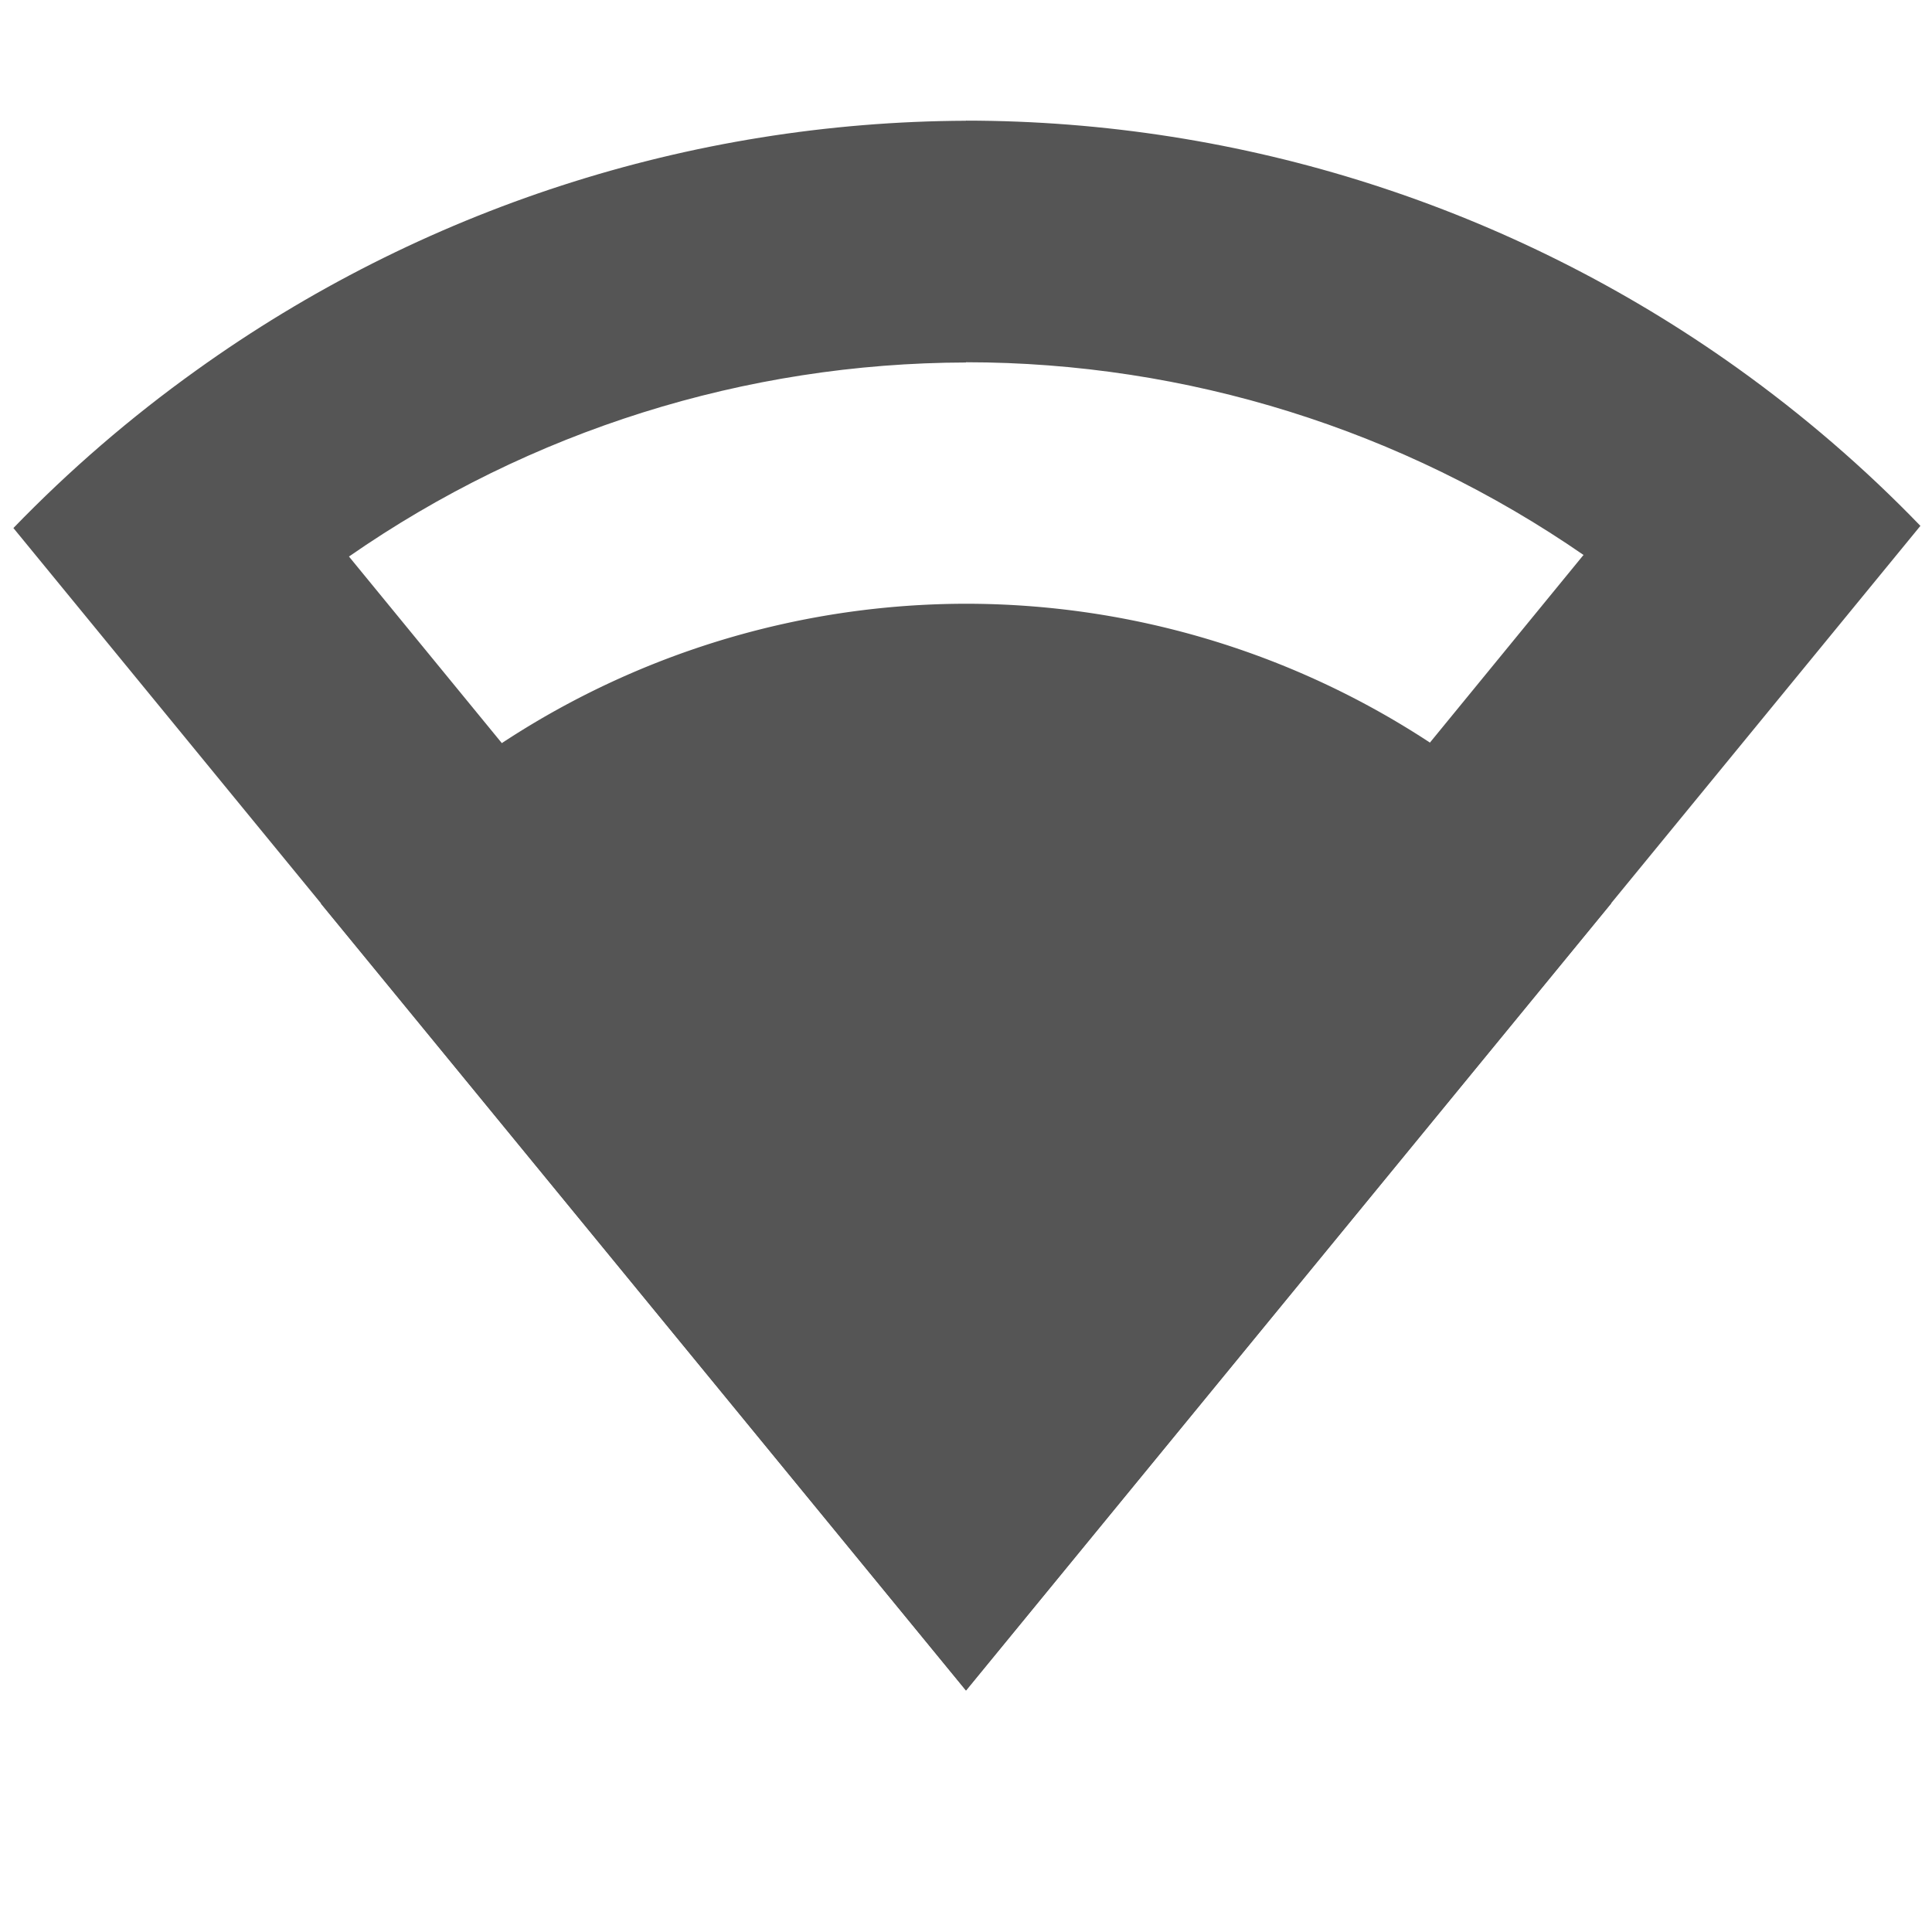
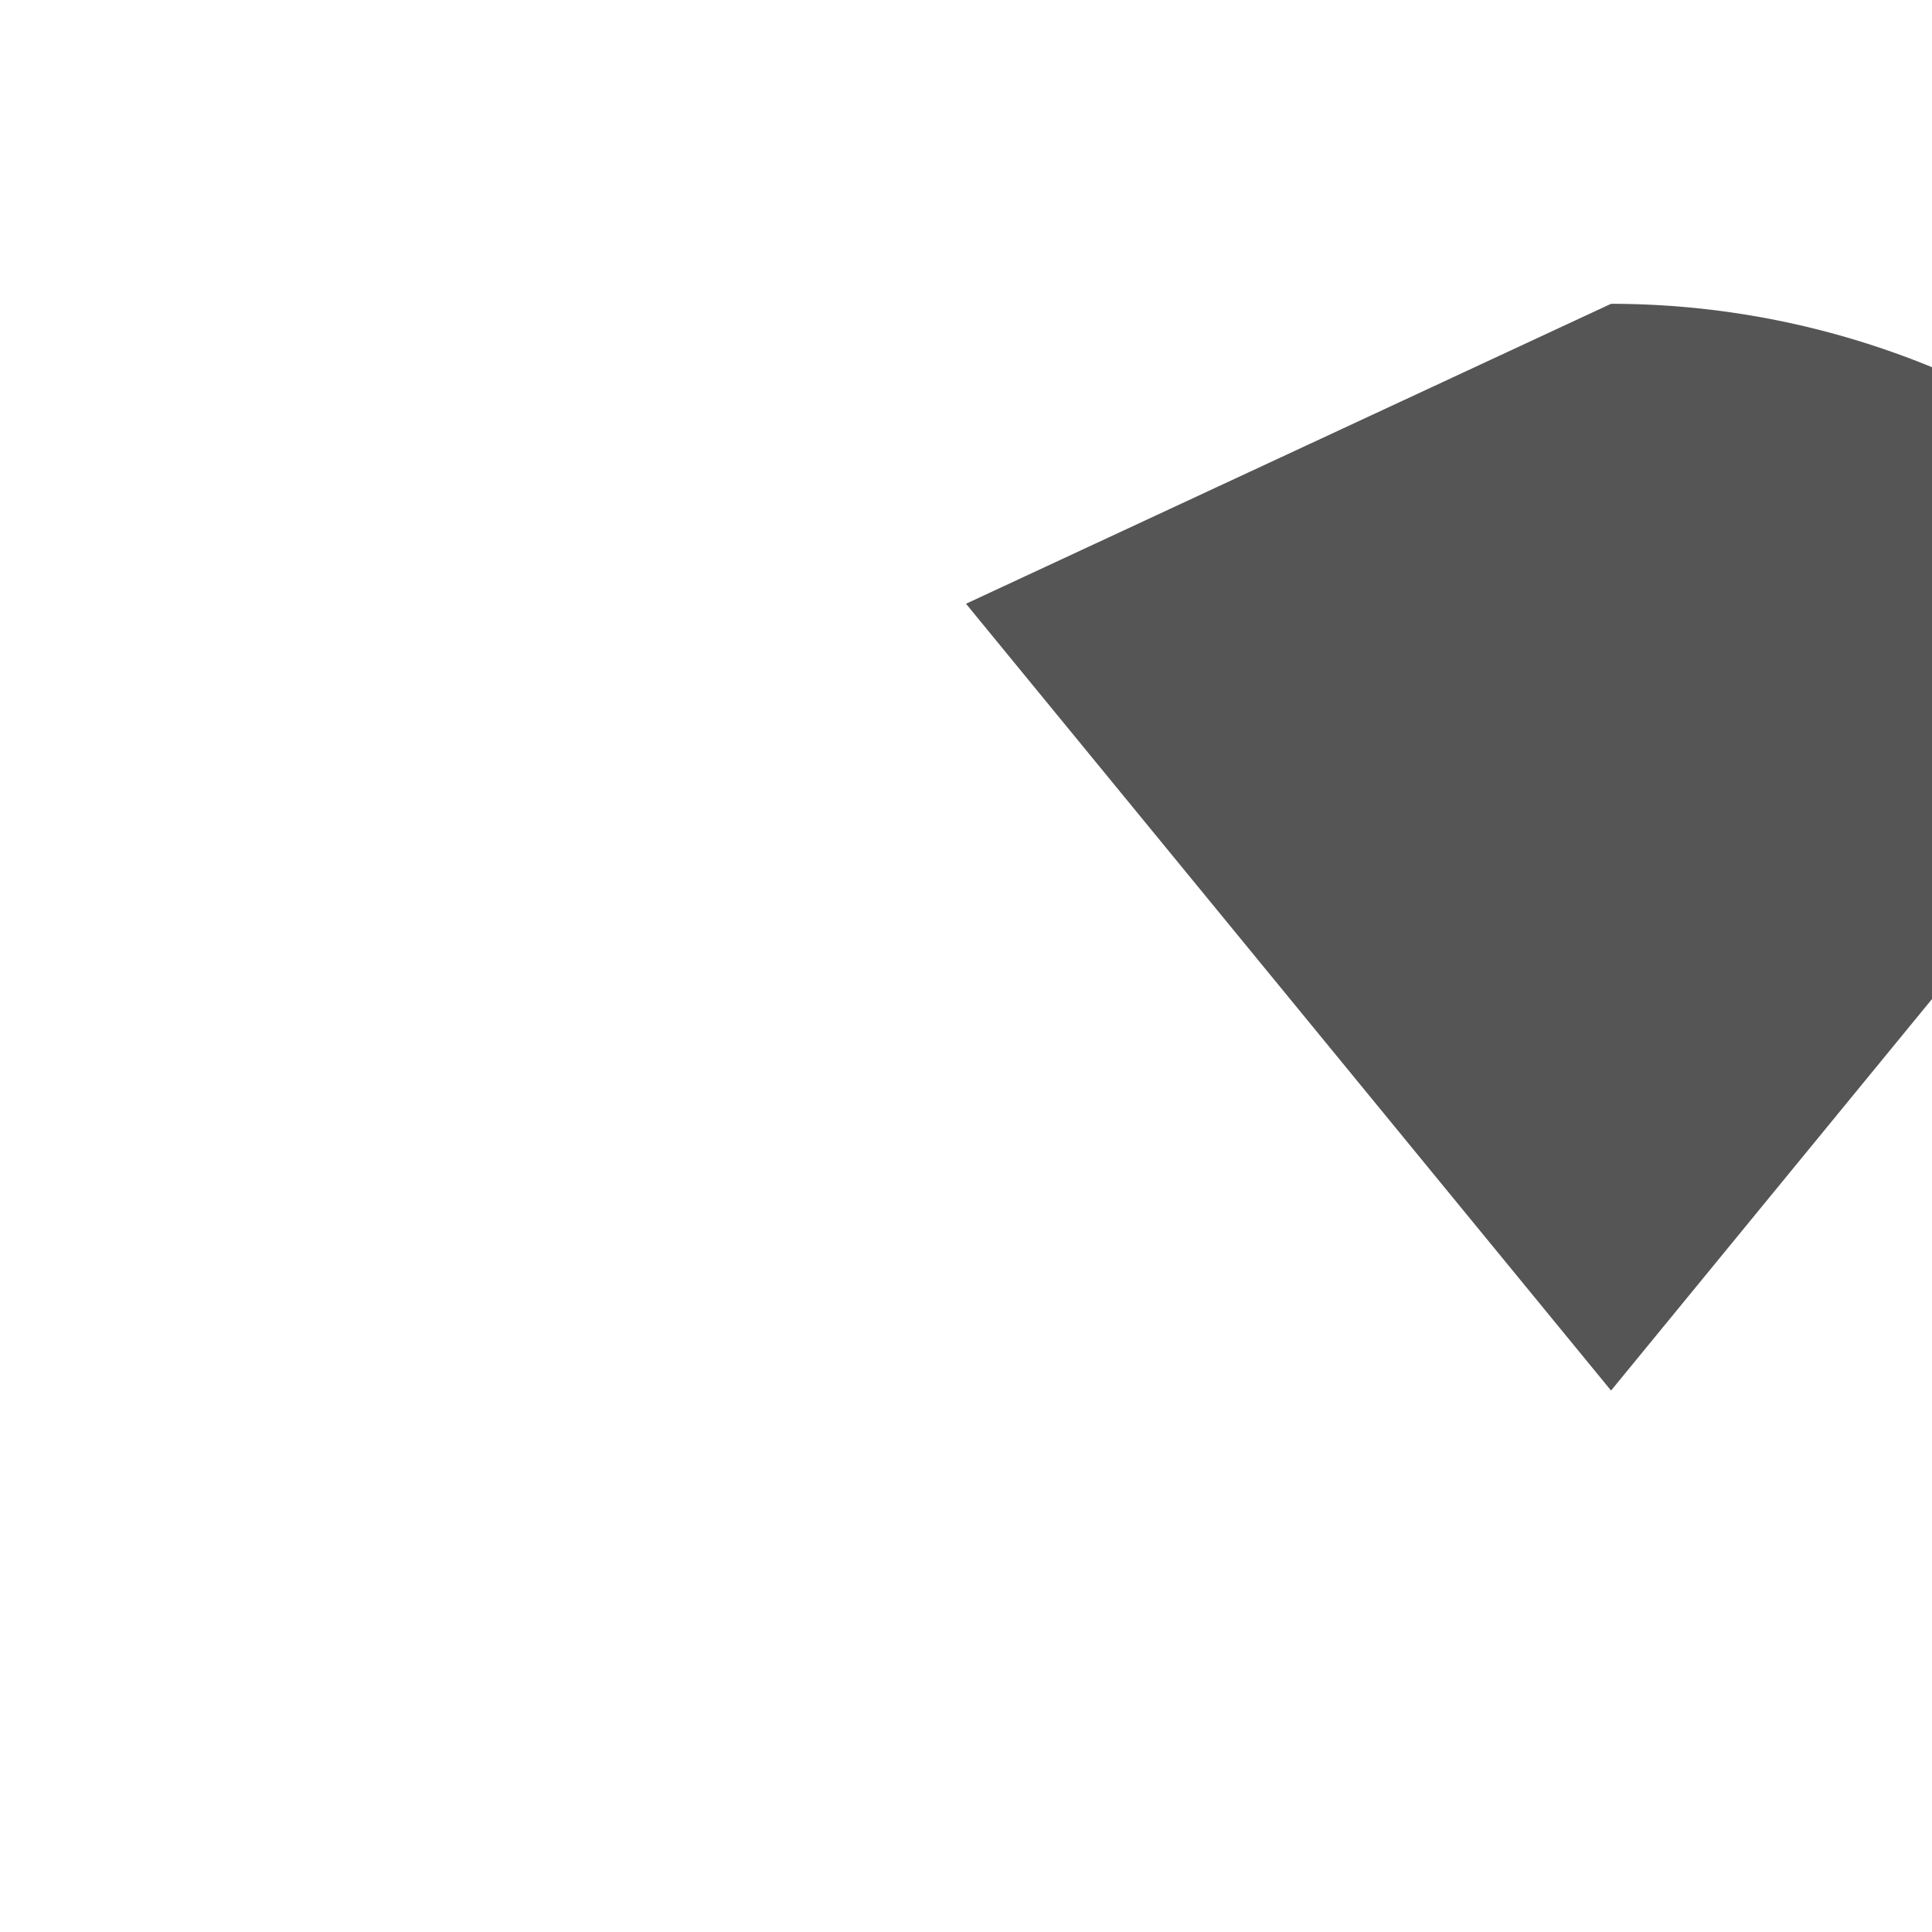
<svg xmlns="http://www.w3.org/2000/svg" width="16" height="16" version="1.1">
-   <path d="m8 5a7 7 0 0 0-5.342 2.484l5.342 6.516 5.344-6.519a7 7 0 0 0-5.344-2.481z" fill="#555555" />
-   <path d="m8 1c-2.288 0.009-4.515 0.732-6.373 2.066-0.544 0.389-1.051 0.826-1.516 1.307l7.889 9.627 7.904-9.645c-0.464-0.481-0.972-0.918-1.516-1.307-1.864-1.332-4.098-2.048-6.389-2.049zm0 2c1.828 3.909e-4 3.613 0.558 5.117 1.598l-0.004-0.001-5.114 6.248-5.109-6.236c1.5-1.042 3.283-1.603 5.109-1.607z" fill="#555555" />
+   <path d="m8 5l5.342 6.516 5.344-6.519a7 7 0 0 0-5.344-2.481z" fill="#555555" />
</svg>